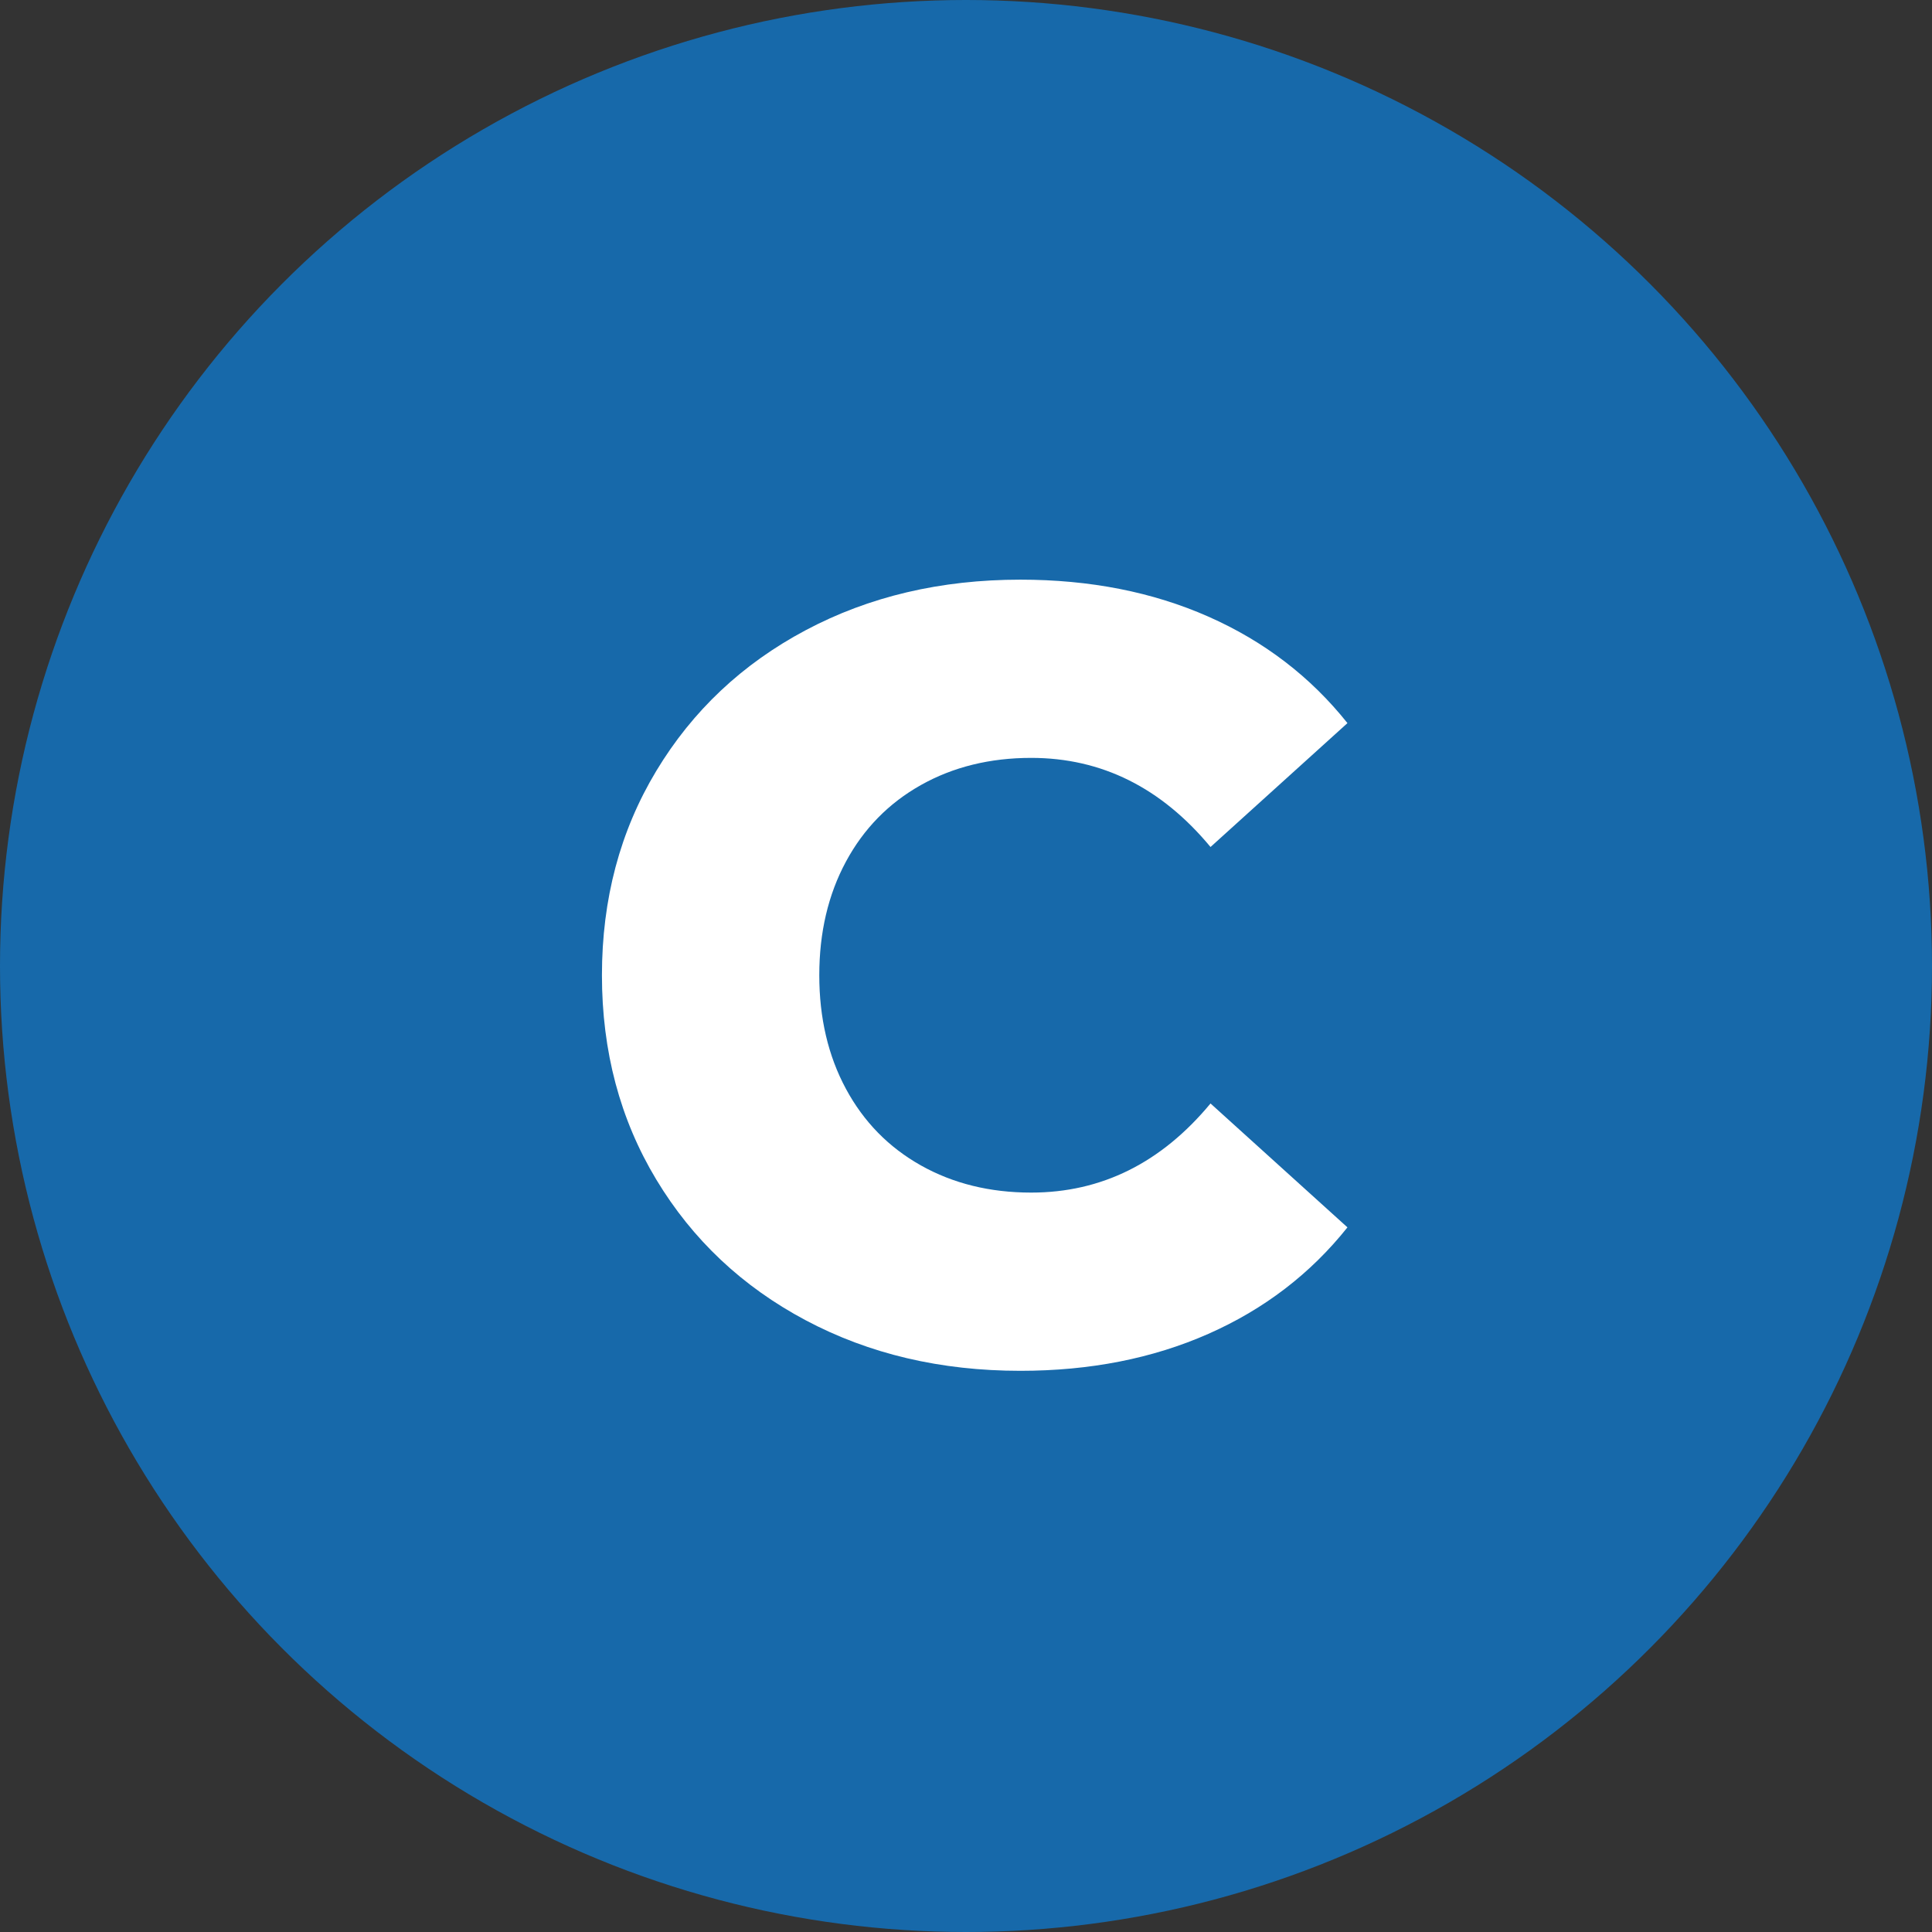
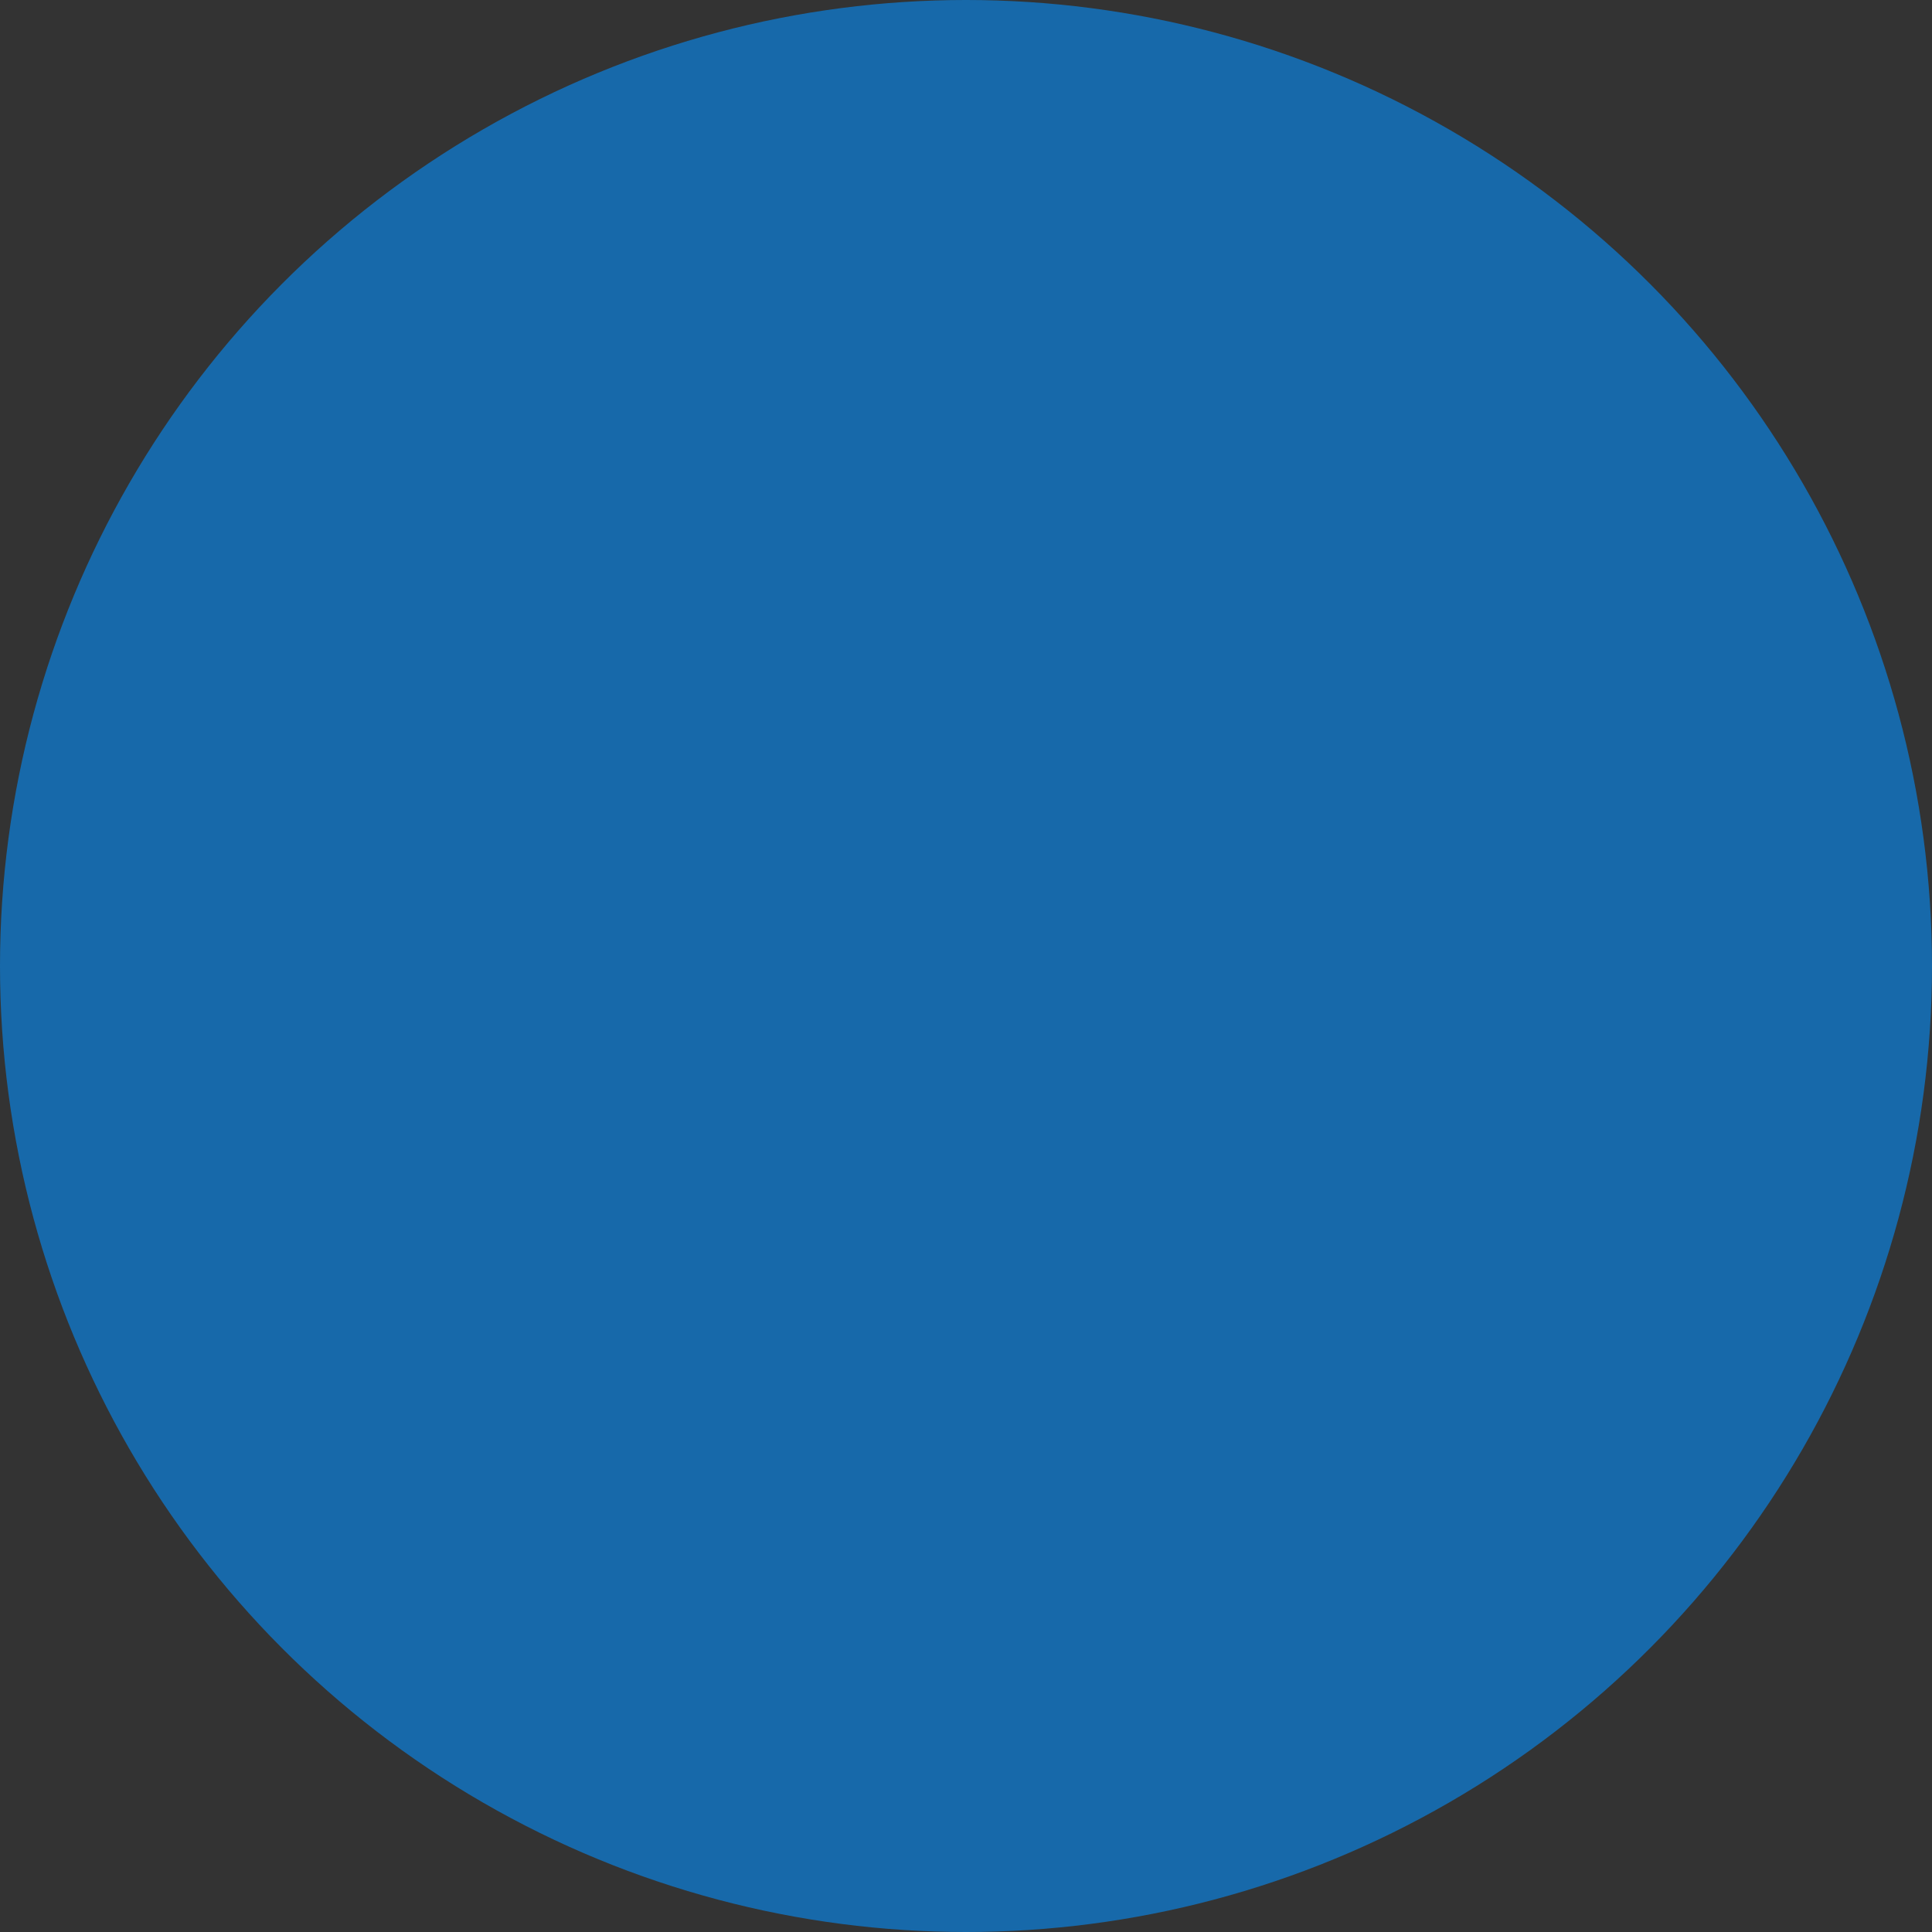
<svg xmlns="http://www.w3.org/2000/svg" viewBox="0 0 320 320">
  <rect x="0" y="0" width="320" height="320" fill="#333333" stroke="none" />
  <circle fill="#1769aa" cx="160" cy="160" r="160" />
-   <path fill="white" d="M169 227.05Q149.20 227.05 133.45 218.68Q117.70 210.31 108.70 195.37Q99.70 180.43 99.70 161.53L99.70 161.53Q99.70 142.63 108.70 127.69Q117.70 112.75 133.45 104.38Q149.20 96.01 169 96.01L169 96.01Q186.28 96.01 200.14 102.13Q214 108.25 223.18 119.77L223.18 119.77L200.50 140.29Q188.26 125.53 170.80 125.53L170.80 125.53Q160.54 125.53 152.53 130.03Q144.52 134.53 140.11 142.72Q135.70 150.91 135.70 161.53L135.70 161.53Q135.70 172.15 140.11 180.34Q144.52 188.53 152.53 193.03Q160.54 197.53 170.80 197.53L170.80 197.53Q188.26 197.53 200.50 182.77L200.50 182.77L223.18 203.29Q214 214.81 200.14 220.93Q186.28 227.05 169 227.05L169 227.05Z" />
</svg>